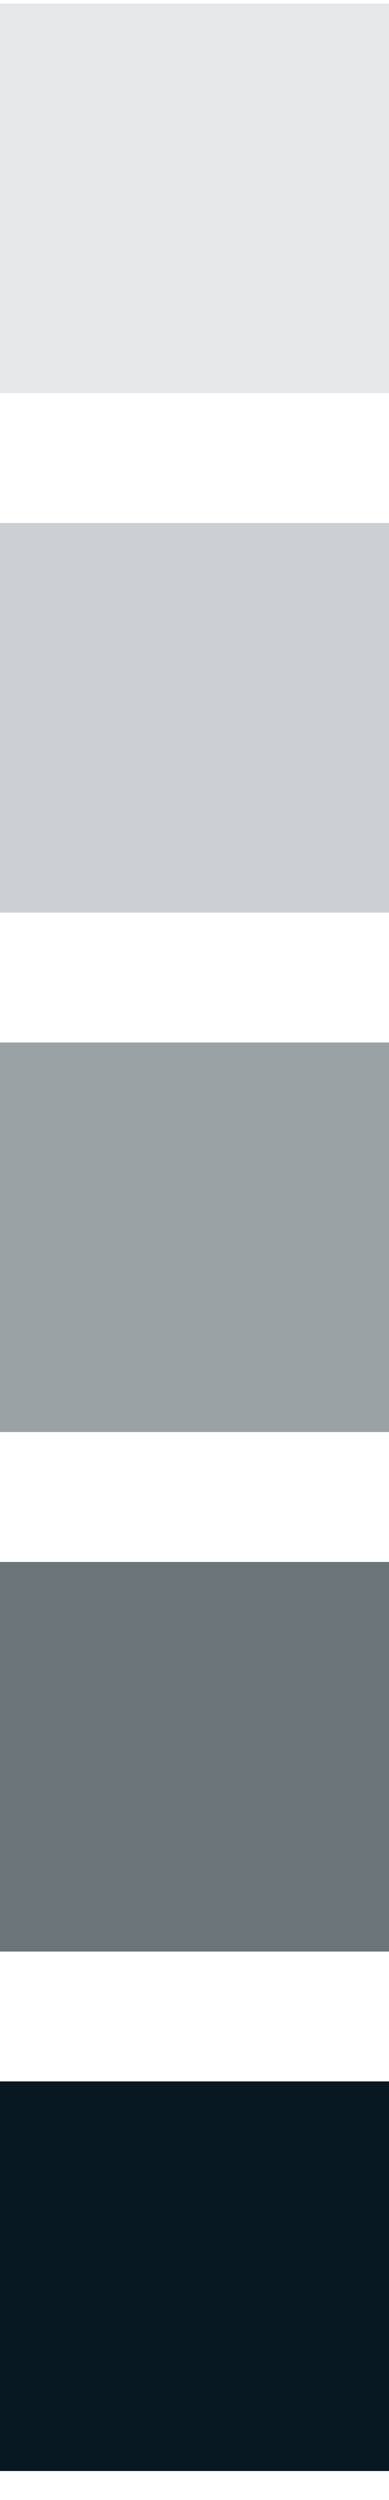
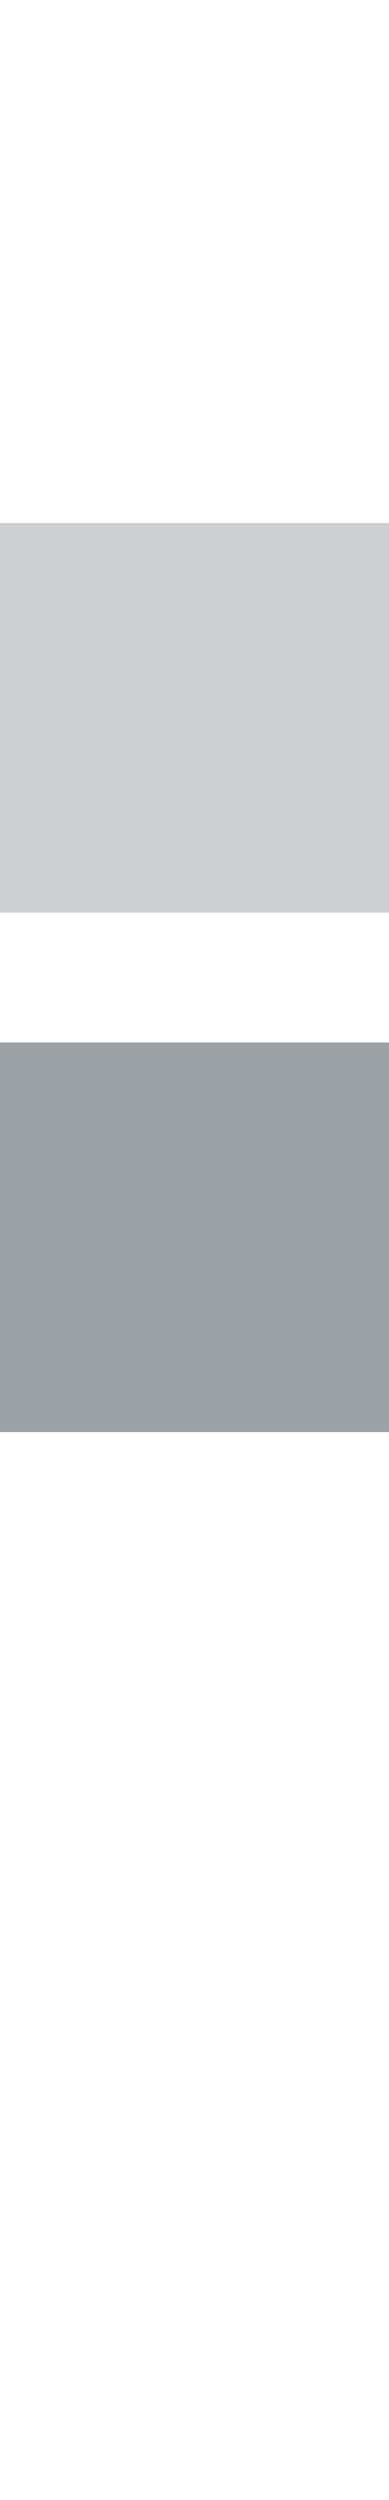
<svg xmlns="http://www.w3.org/2000/svg" width="12" height="77" viewBox="0 0 12 77" fill="none">
-   <rect y="0.109" width="12" height="12" fill="#071820" fill-opacity="0.1" />
  <rect y="16.109" width="12" height="12" fill="#071820" fill-opacity="0.2" />
  <rect y="32.109" width="12" height="12" fill="#071820" fill-opacity="0.4" />
-   <rect y="48.109" width="12" height="12" fill="#071820" fill-opacity="0.6" />
-   <rect y="64.109" width="12" height="12" fill="#071820" />
</svg>